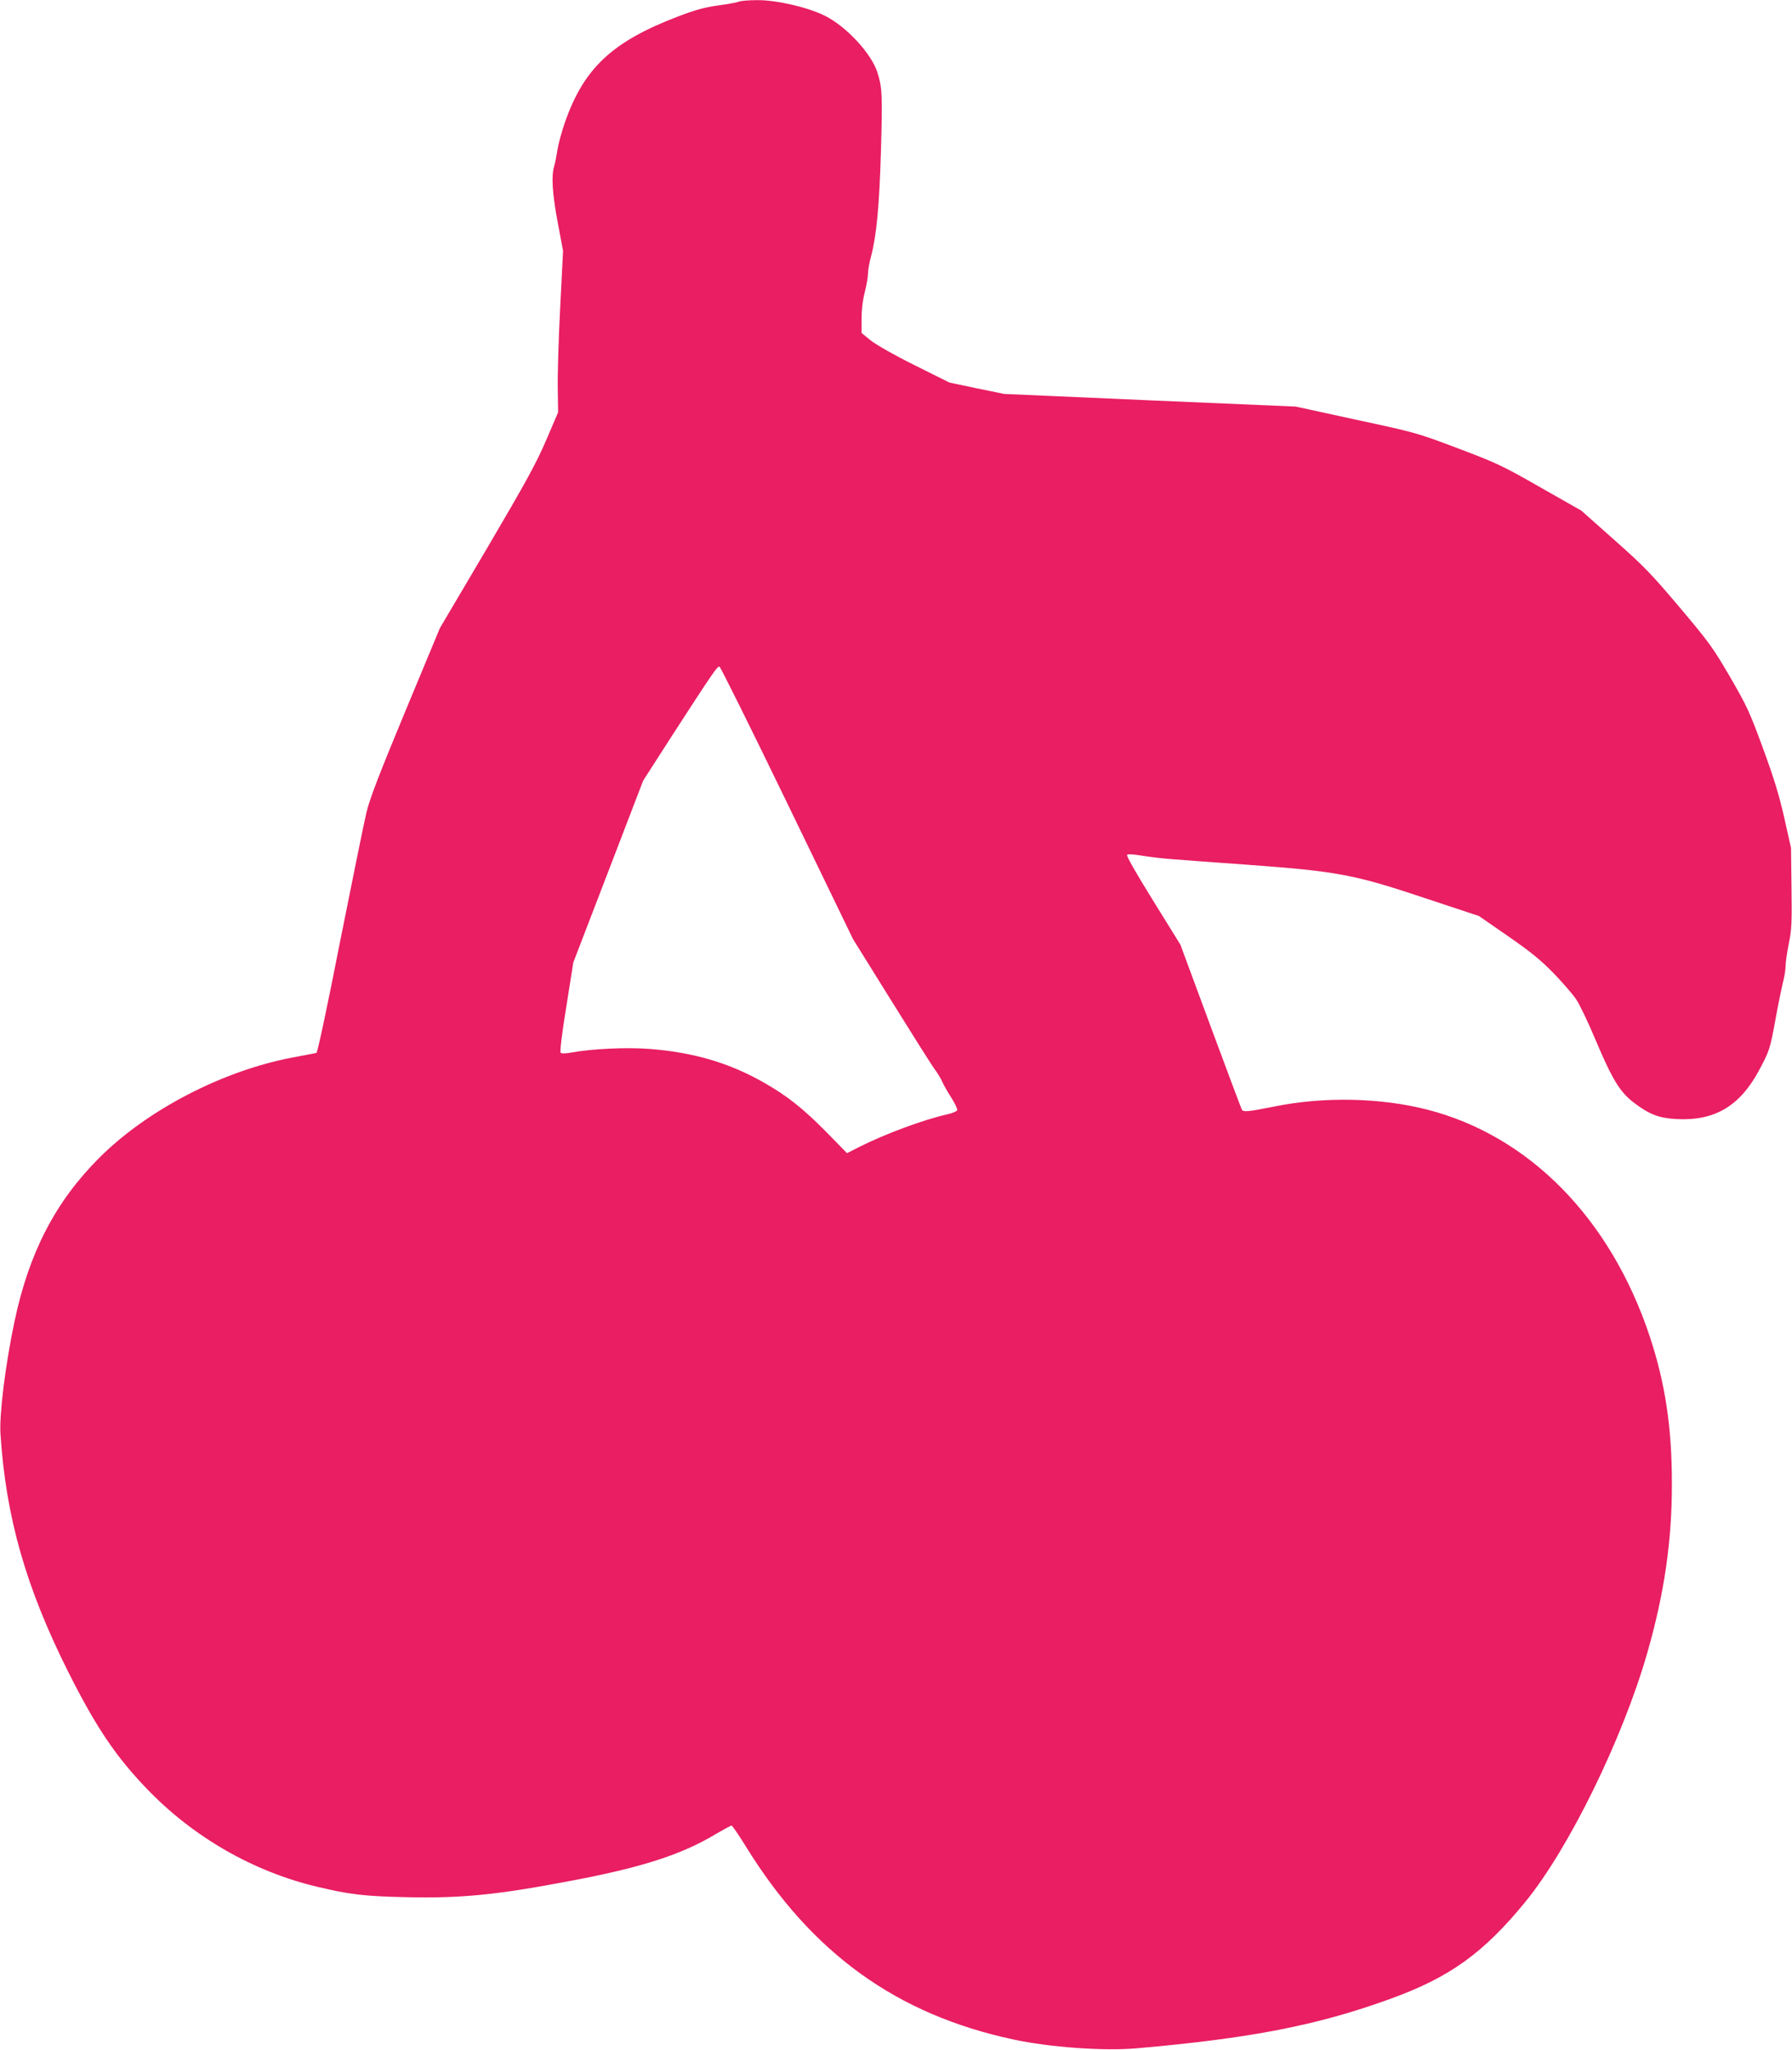
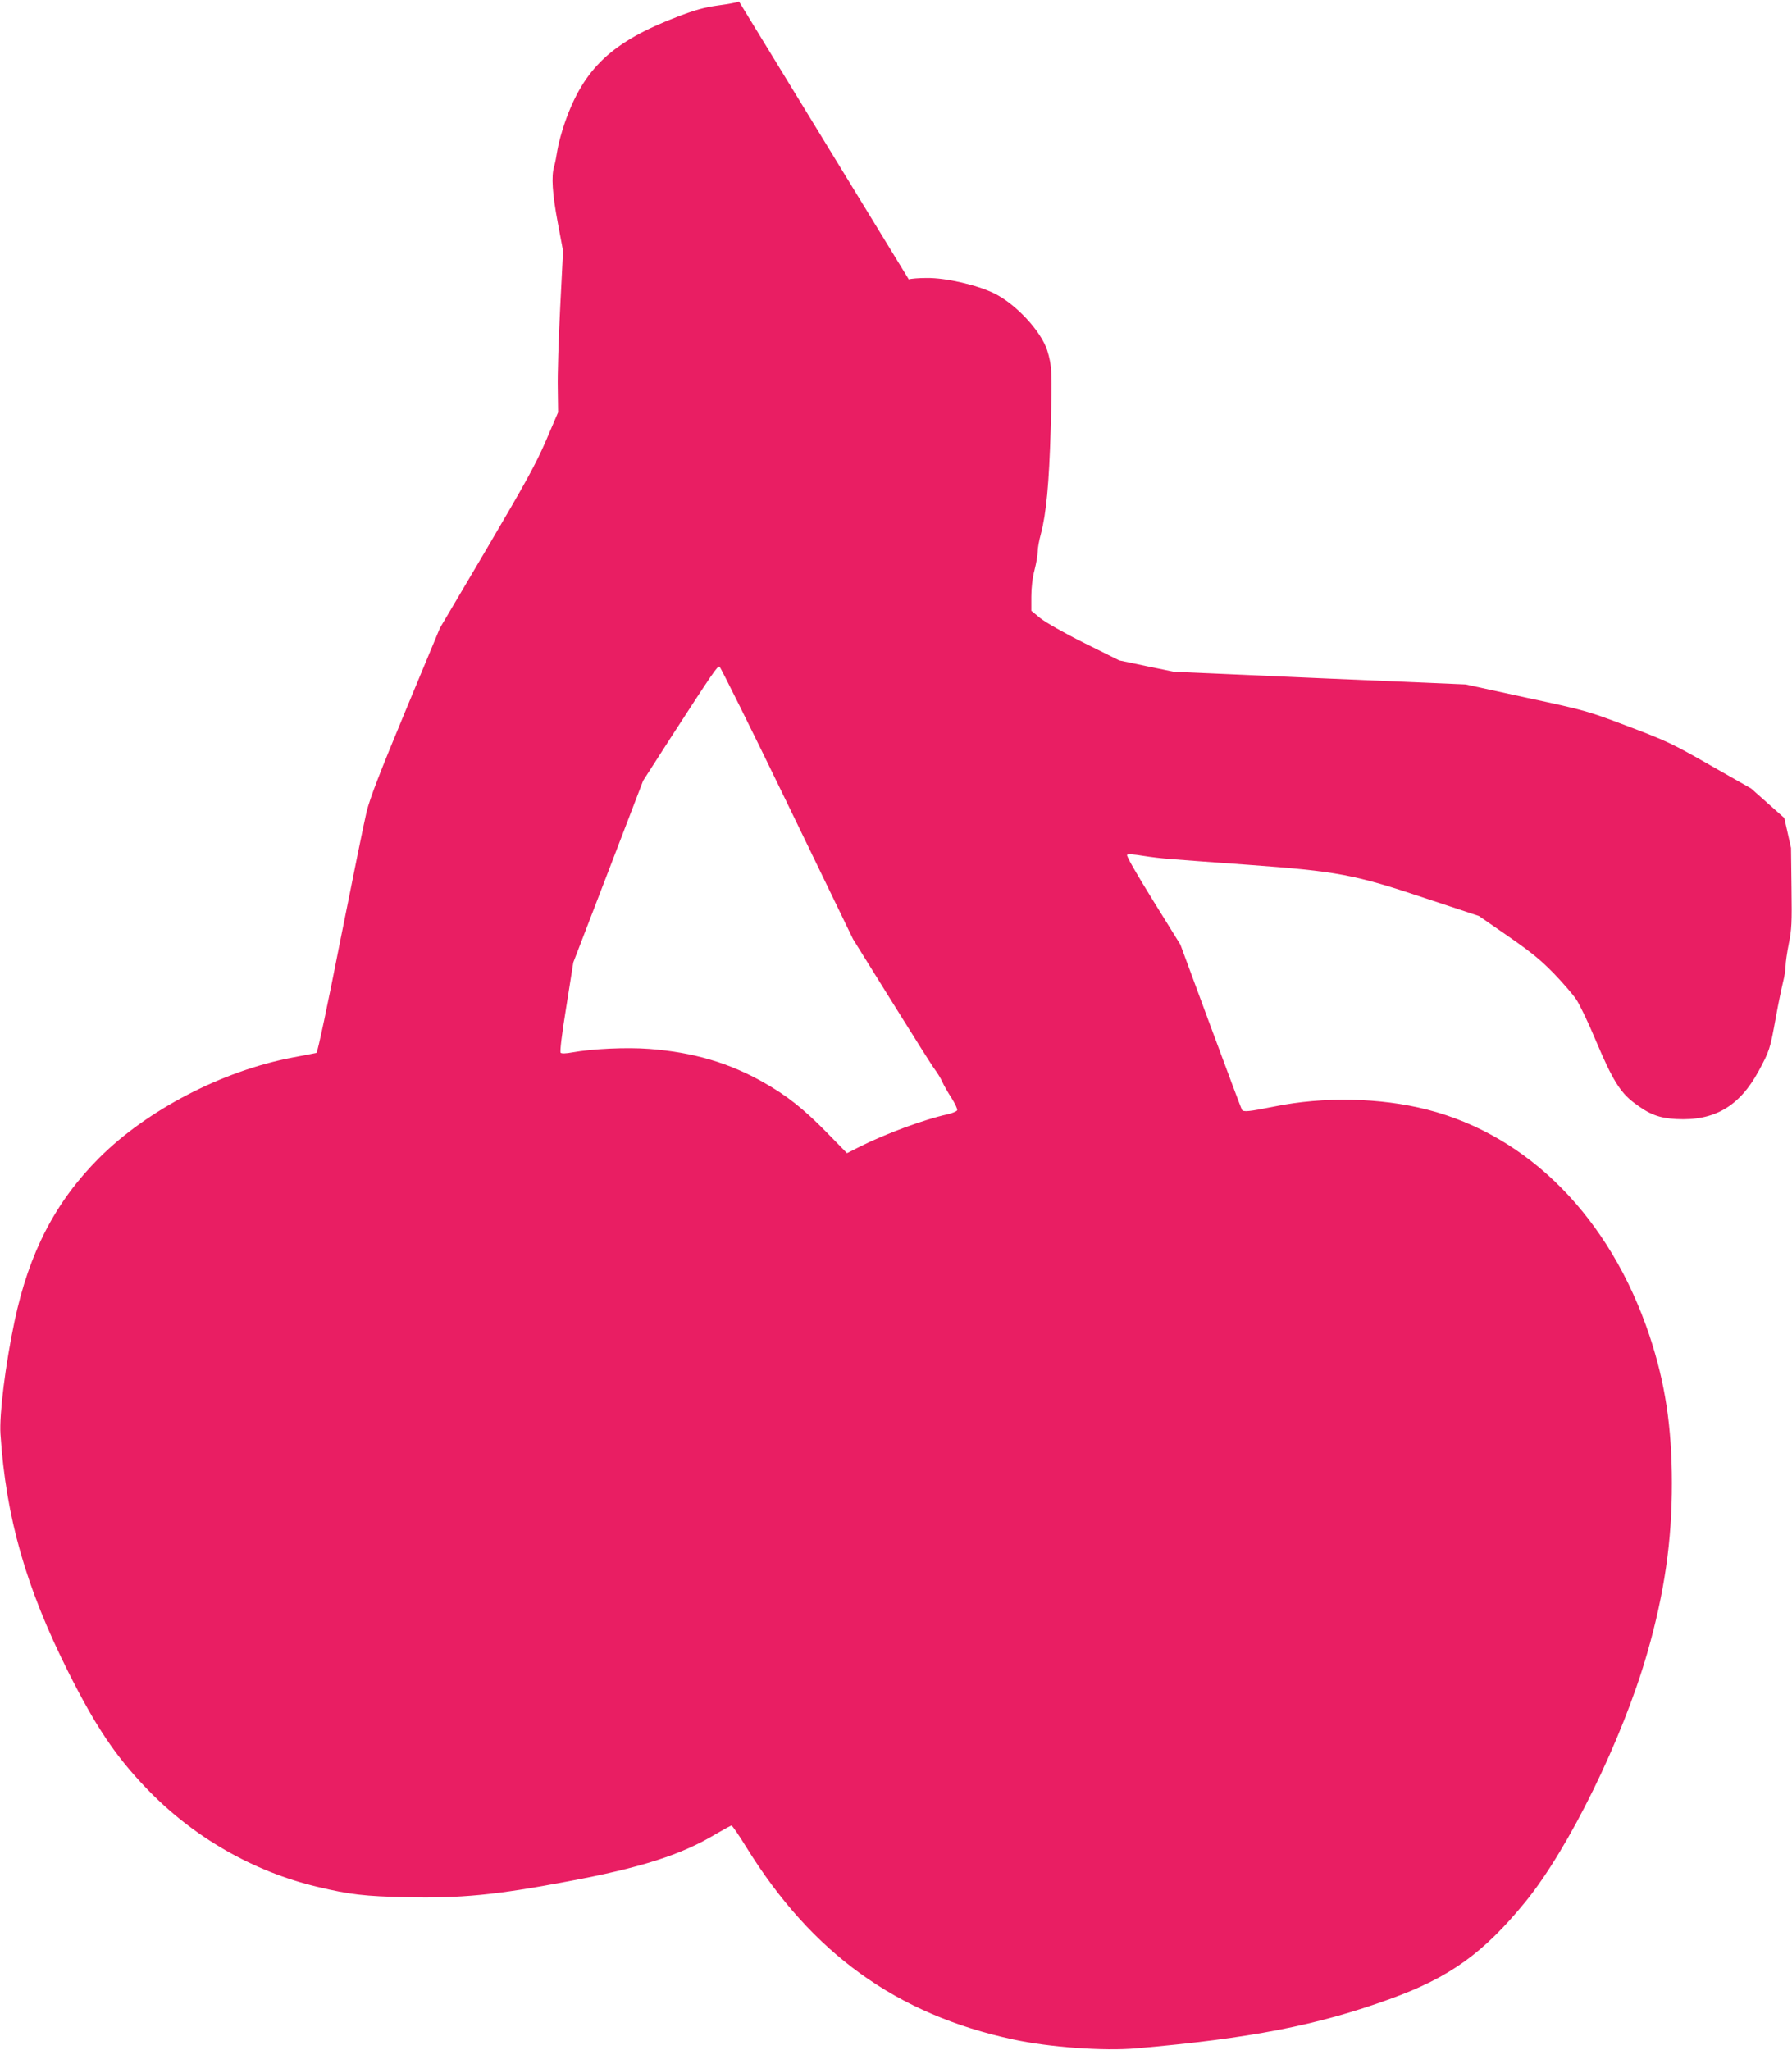
<svg xmlns="http://www.w3.org/2000/svg" version="1.0" width="1119pt" height="1280pt" viewBox="0 0 1119 1280" preserveAspectRatio="xMidYMid meet">
  <g transform="translate(0,1280) scale(0.1,-0.1)" fill="#e91e63" stroke="none">
-     <path d="M4615 12790 c-11 -5 -70 -16 -131 -24 -86 -12 -143 -28 -253 -70 -410 -157 -586 -323 -704 -662 -19 -55 -40 -131 -46 -169 -6 -39 -15 -86 -21 -105 -18 -61 -11 -170 23 -351 l33 -176 -18 -354 c-10 -195 -17 -421 -15 -504 l2 -150 -75 -175 c-63 -146 -125 -259 -369 -674 l-294 -498 -215 -517 c-164 -395 -221 -543 -243 -631 -15 -63 -89 -427 -165 -808 -77 -393 -141 -695 -148 -697 -6 -1 -74 -15 -151 -29 -436 -83 -906 -327 -1205 -626 -273 -273 -438 -590 -529 -1020 -57 -270 -96 -582 -88 -705 34 -521 159 -958 423 -1485 173 -344 294 -524 486 -725 291 -305 669 -523 1073 -618 195 -47 298 -59 551 -64 338 -8 563 14 1007 98 462 86 713 167 930 298 48 28 90 51 95 51 5 0 47 -61 93 -136 410 -662 938 -1043 1664 -1199 225 -49 567 -74 770 -56 712 62 1130 143 1584 308 374 135 585 287 847 608 271 332 606 1016 760 1552 107 373 155 701 154 1063 0 349 -42 626 -140 920 -245 733 -752 1248 -1388 1411 -294 75 -647 82 -956 19 -160 -32 -191 -35 -201 -20 -3 5 -91 239 -195 520 l-189 511 -171 276 c-104 168 -168 279 -162 285 6 6 44 3 98 -6 49 -8 125 -17 169 -20 44 -4 262 -20 485 -36 563 -41 668 -61 1113 -210 l332 -110 182 -126 c144 -100 202 -147 285 -232 57 -59 120 -132 140 -162 21 -30 77 -147 124 -260 102 -241 150 -320 237 -386 96 -73 156 -96 264 -102 238 -13 395 79 515 300 68 127 71 135 107 334 16 89 37 188 45 221 9 34 16 79 16 101 0 21 9 84 20 139 18 88 20 129 17 349 l-3 249 -42 187 c-32 142 -64 247 -133 435 -84 229 -100 263 -207 448 -108 185 -132 217 -315 434 -173 205 -222 256 -405 418 l-207 184 -255 145 c-238 136 -272 152 -515 244 -257 97 -264 99 -637 179 l-376 82 -911 39 -910 40 -171 35 -171 36 -217 108 c-131 65 -240 128 -275 155 l-57 47 0 88 c0 55 7 117 20 166 11 43 20 95 20 116 0 22 9 71 20 111 33 125 51 311 61 653 10 356 8 397 -22 493 -39 120 -196 289 -331 355 -108 53 -301 97 -419 96 -52 0 -103 -4 -114 -9z m301 -5006 l411 -849 242 -389 c133 -214 254 -406 269 -425 15 -20 36 -54 46 -76 9 -22 36 -68 58 -102 22 -35 38 -69 35 -76 -3 -7 -31 -19 -63 -26 -144 -32 -383 -120 -546 -202 l-79 -40 -132 135 c-141 143 -242 223 -384 304 -218 125 -444 191 -718 212 -145 11 -355 1 -483 -22 -38 -7 -66 -8 -71 -2 -6 5 8 121 35 286 l44 278 218 567 218 568 183 285 c254 392 281 432 294 427 6 -2 197 -386 423 -853z" />
+     <path d="M4615 12790 c-11 -5 -70 -16 -131 -24 -86 -12 -143 -28 -253 -70 -410 -157 -586 -323 -704 -662 -19 -55 -40 -131 -46 -169 -6 -39 -15 -86 -21 -105 -18 -61 -11 -170 23 -351 l33 -176 -18 -354 c-10 -195 -17 -421 -15 -504 l2 -150 -75 -175 c-63 -146 -125 -259 -369 -674 l-294 -498 -215 -517 c-164 -395 -221 -543 -243 -631 -15 -63 -89 -427 -165 -808 -77 -393 -141 -695 -148 -697 -6 -1 -74 -15 -151 -29 -436 -83 -906 -327 -1205 -626 -273 -273 -438 -590 -529 -1020 -57 -270 -96 -582 -88 -705 34 -521 159 -958 423 -1485 173 -344 294 -524 486 -725 291 -305 669 -523 1073 -618 195 -47 298 -59 551 -64 338 -8 563 14 1007 98 462 86 713 167 930 298 48 28 90 51 95 51 5 0 47 -61 93 -136 410 -662 938 -1043 1664 -1199 225 -49 567 -74 770 -56 712 62 1130 143 1584 308 374 135 585 287 847 608 271 332 606 1016 760 1552 107 373 155 701 154 1063 0 349 -42 626 -140 920 -245 733 -752 1248 -1388 1411 -294 75 -647 82 -956 19 -160 -32 -191 -35 -201 -20 -3 5 -91 239 -195 520 l-189 511 -171 276 c-104 168 -168 279 -162 285 6 6 44 3 98 -6 49 -8 125 -17 169 -20 44 -4 262 -20 485 -36 563 -41 668 -61 1113 -210 l332 -110 182 -126 c144 -100 202 -147 285 -232 57 -59 120 -132 140 -162 21 -30 77 -147 124 -260 102 -241 150 -320 237 -386 96 -73 156 -96 264 -102 238 -13 395 79 515 300 68 127 71 135 107 334 16 89 37 188 45 221 9 34 16 79 16 101 0 21 9 84 20 139 18 88 20 129 17 349 l-3 249 -42 187 l-207 184 -255 145 c-238 136 -272 152 -515 244 -257 97 -264 99 -637 179 l-376 82 -911 39 -910 40 -171 35 -171 36 -217 108 c-131 65 -240 128 -275 155 l-57 47 0 88 c0 55 7 117 20 166 11 43 20 95 20 116 0 22 9 71 20 111 33 125 51 311 61 653 10 356 8 397 -22 493 -39 120 -196 289 -331 355 -108 53 -301 97 -419 96 -52 0 -103 -4 -114 -9z m301 -5006 l411 -849 242 -389 c133 -214 254 -406 269 -425 15 -20 36 -54 46 -76 9 -22 36 -68 58 -102 22 -35 38 -69 35 -76 -3 -7 -31 -19 -63 -26 -144 -32 -383 -120 -546 -202 l-79 -40 -132 135 c-141 143 -242 223 -384 304 -218 125 -444 191 -718 212 -145 11 -355 1 -483 -22 -38 -7 -66 -8 -71 -2 -6 5 8 121 35 286 l44 278 218 567 218 568 183 285 c254 392 281 432 294 427 6 -2 197 -386 423 -853z" />
  </g>
</svg>